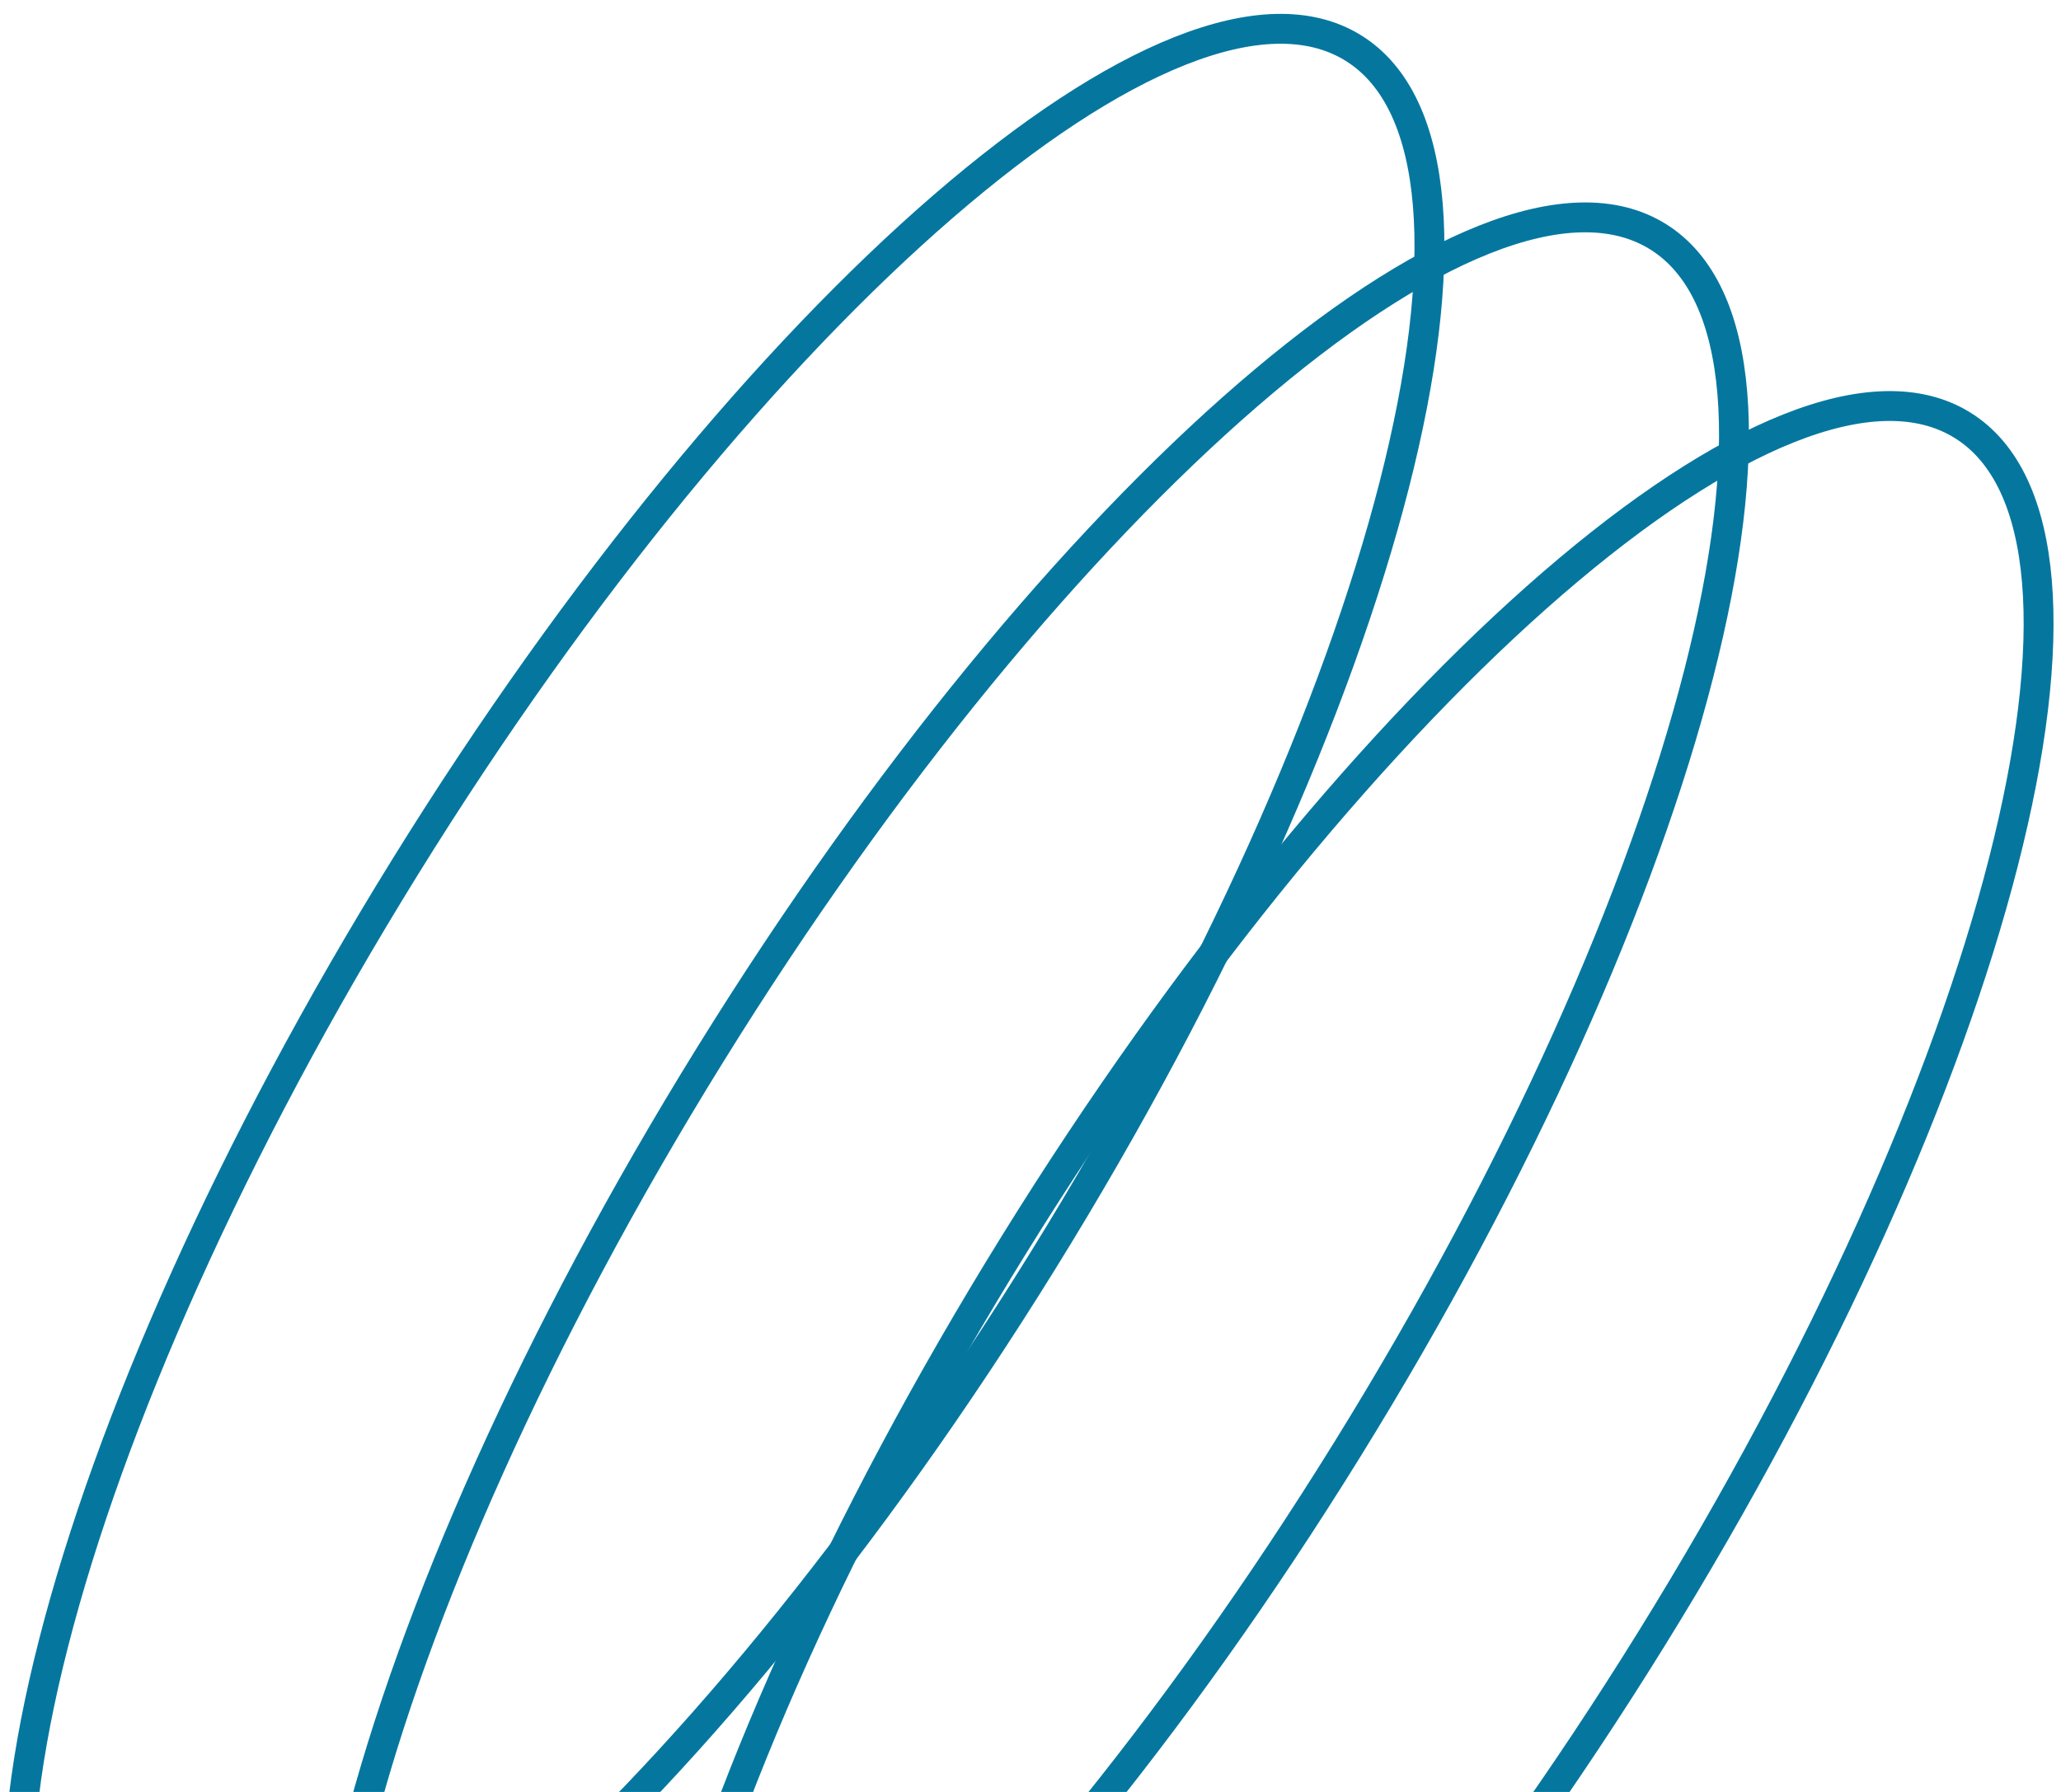
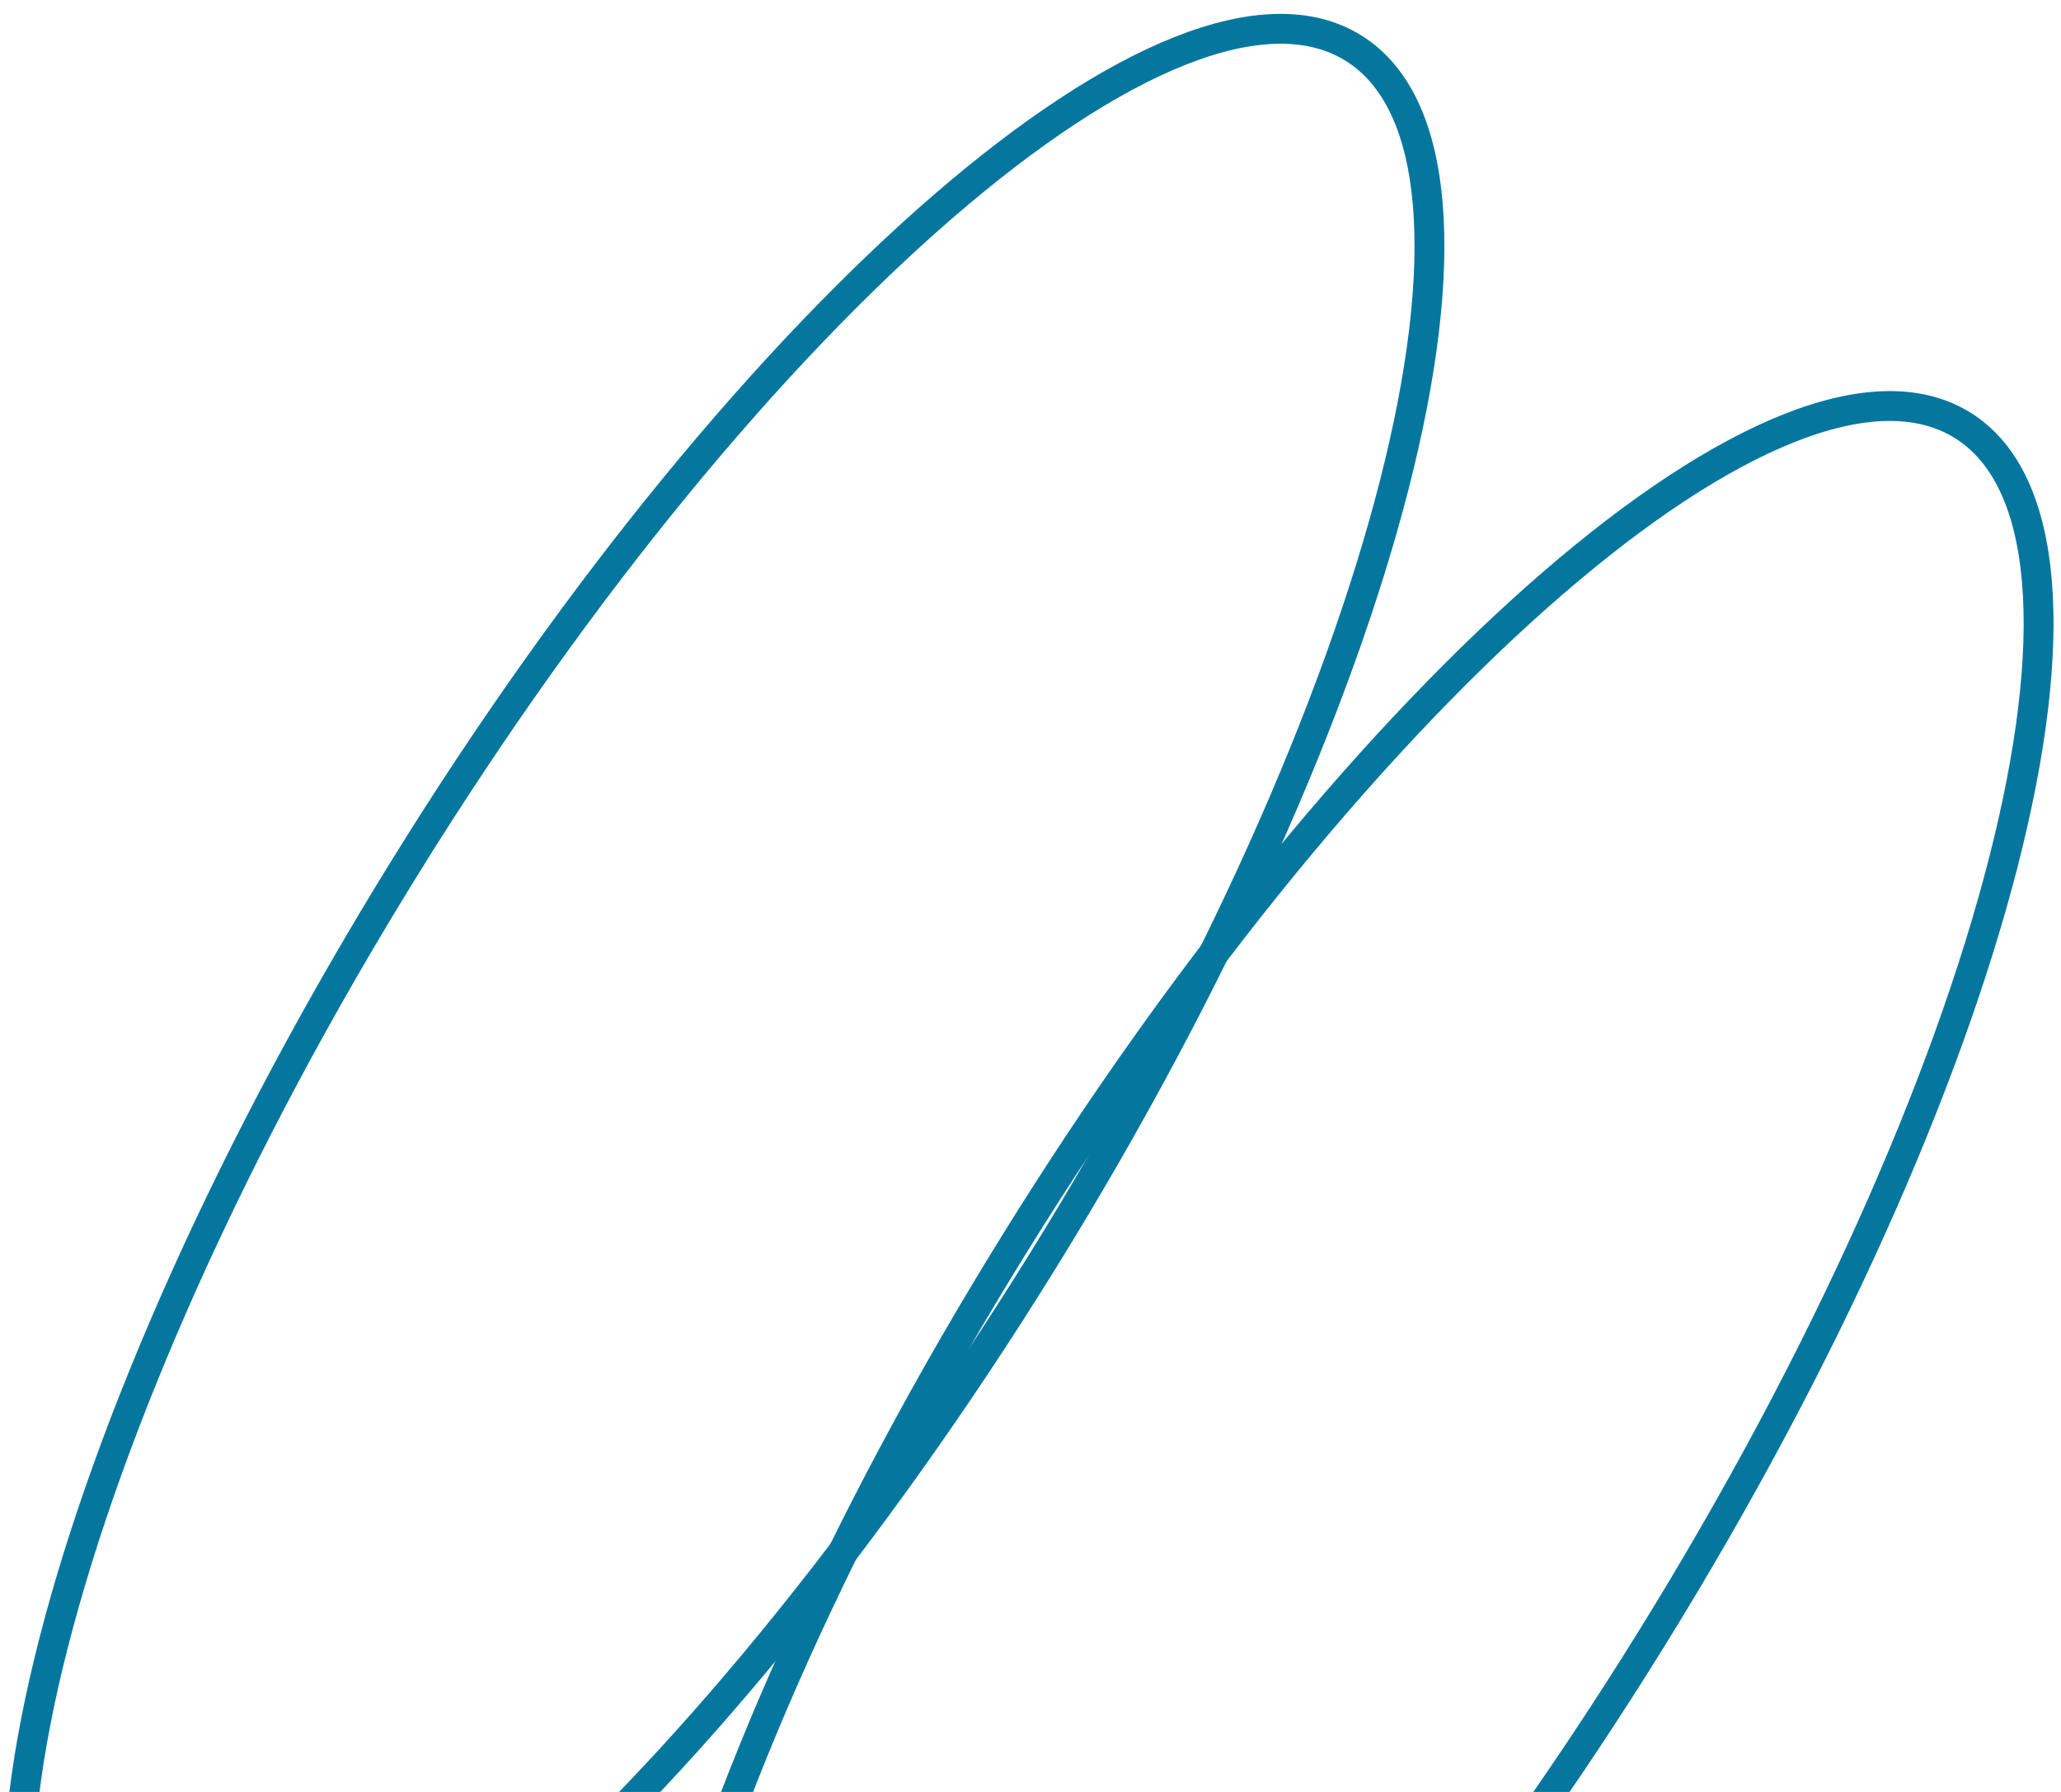
<svg xmlns="http://www.w3.org/2000/svg" width="138" height="120" viewBox="0 0 138 120" fill="none">
  <g clip-path="url(#clip0_336_2844)">
    <path d="M6.333 139.291C18.116 146.588 46.533 122.041 69.806 84.465C93.078 46.888 102.393 10.51 90.611 3.213C78.828 -4.084 50.411 20.462 27.138 58.039C3.865 95.616 -5.449 131.994 6.333 139.291Z" stroke="#05779F" stroke-width="2" stroke-miterlimit="10" />
-     <path d="M26.724 151.919C38.506 159.216 66.924 134.67 90.196 97.093C113.469 59.516 122.784 23.138 111.001 15.841C99.219 8.544 70.801 33.09 47.529 70.667C24.256 108.244 14.941 144.622 26.724 151.919Z" stroke="#05779F" stroke-width="2" stroke-miterlimit="10" />
    <path d="M47.12 164.552C58.903 171.849 87.32 147.302 110.593 109.725C133.865 72.149 143.18 35.771 131.398 28.474C119.615 21.177 91.198 45.723 67.925 83.3C44.653 120.877 35.338 157.255 47.12 164.552Z" stroke="#05779F" stroke-width="2" stroke-miterlimit="10" />
  </g>
  <defs>
    <clipPath id="clip0_336_2844">
      <rect width="138" height="120" fill="white" />
    </clipPath>
  </defs>
</svg>